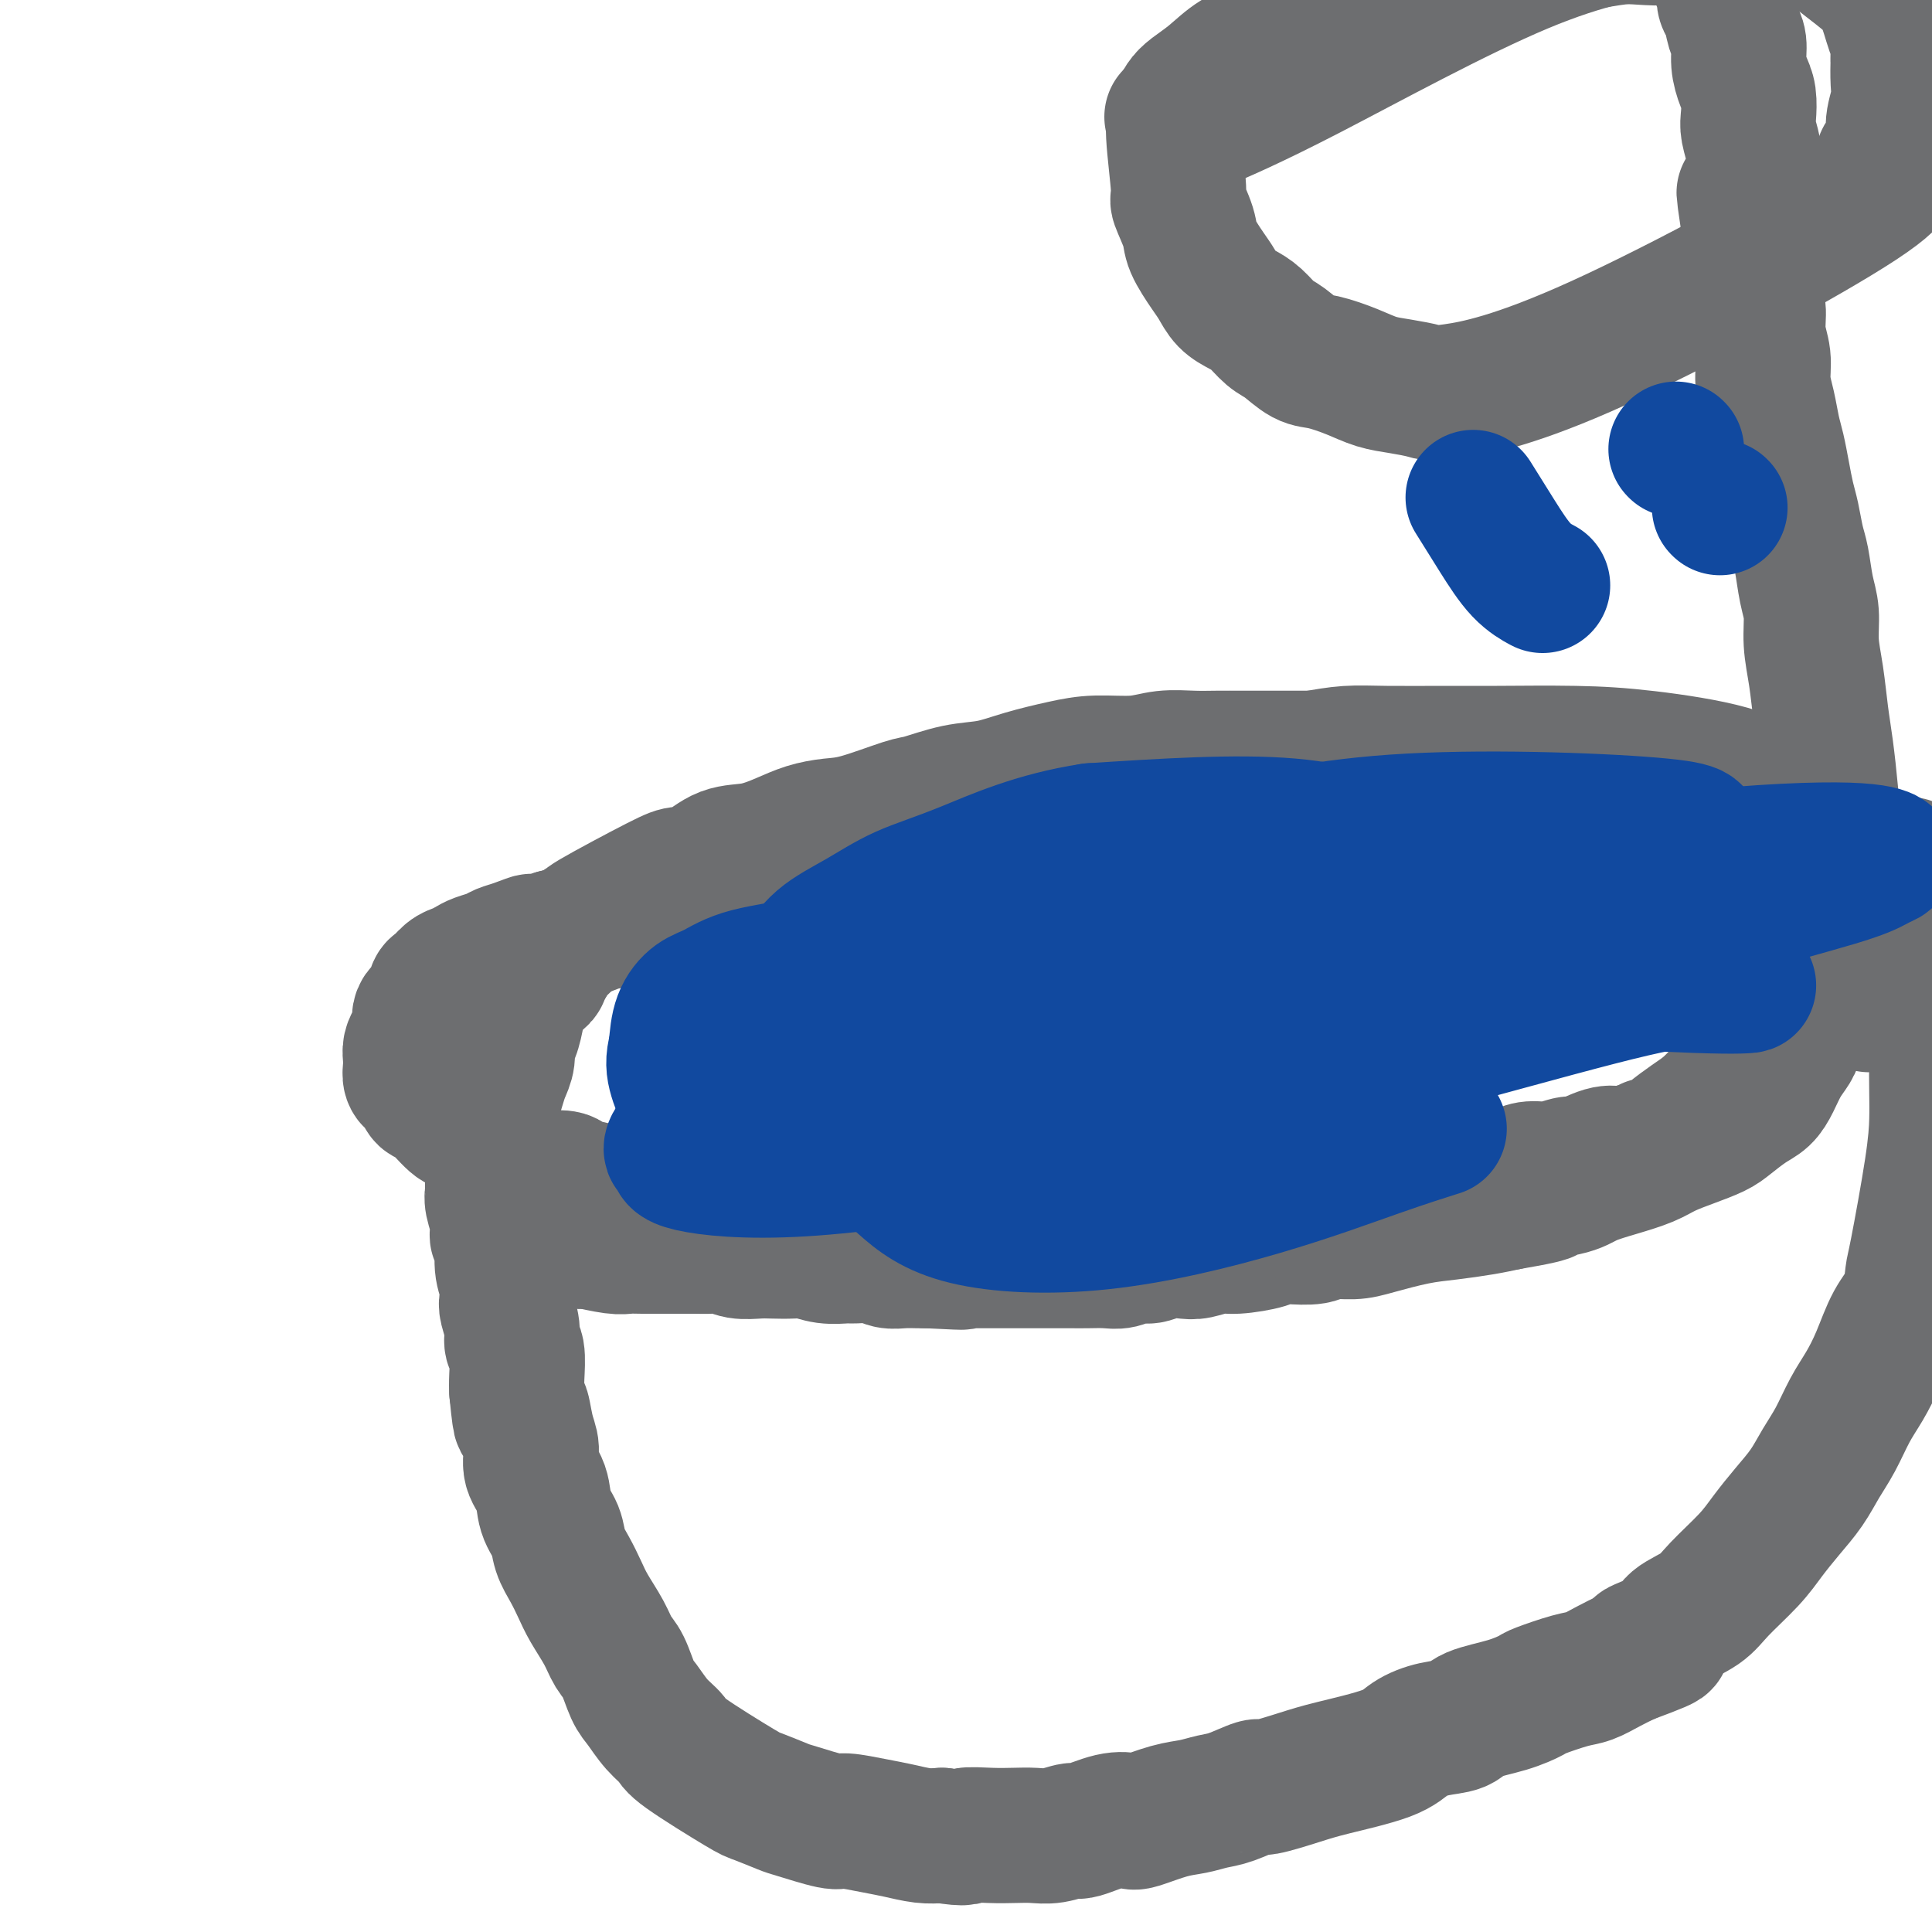
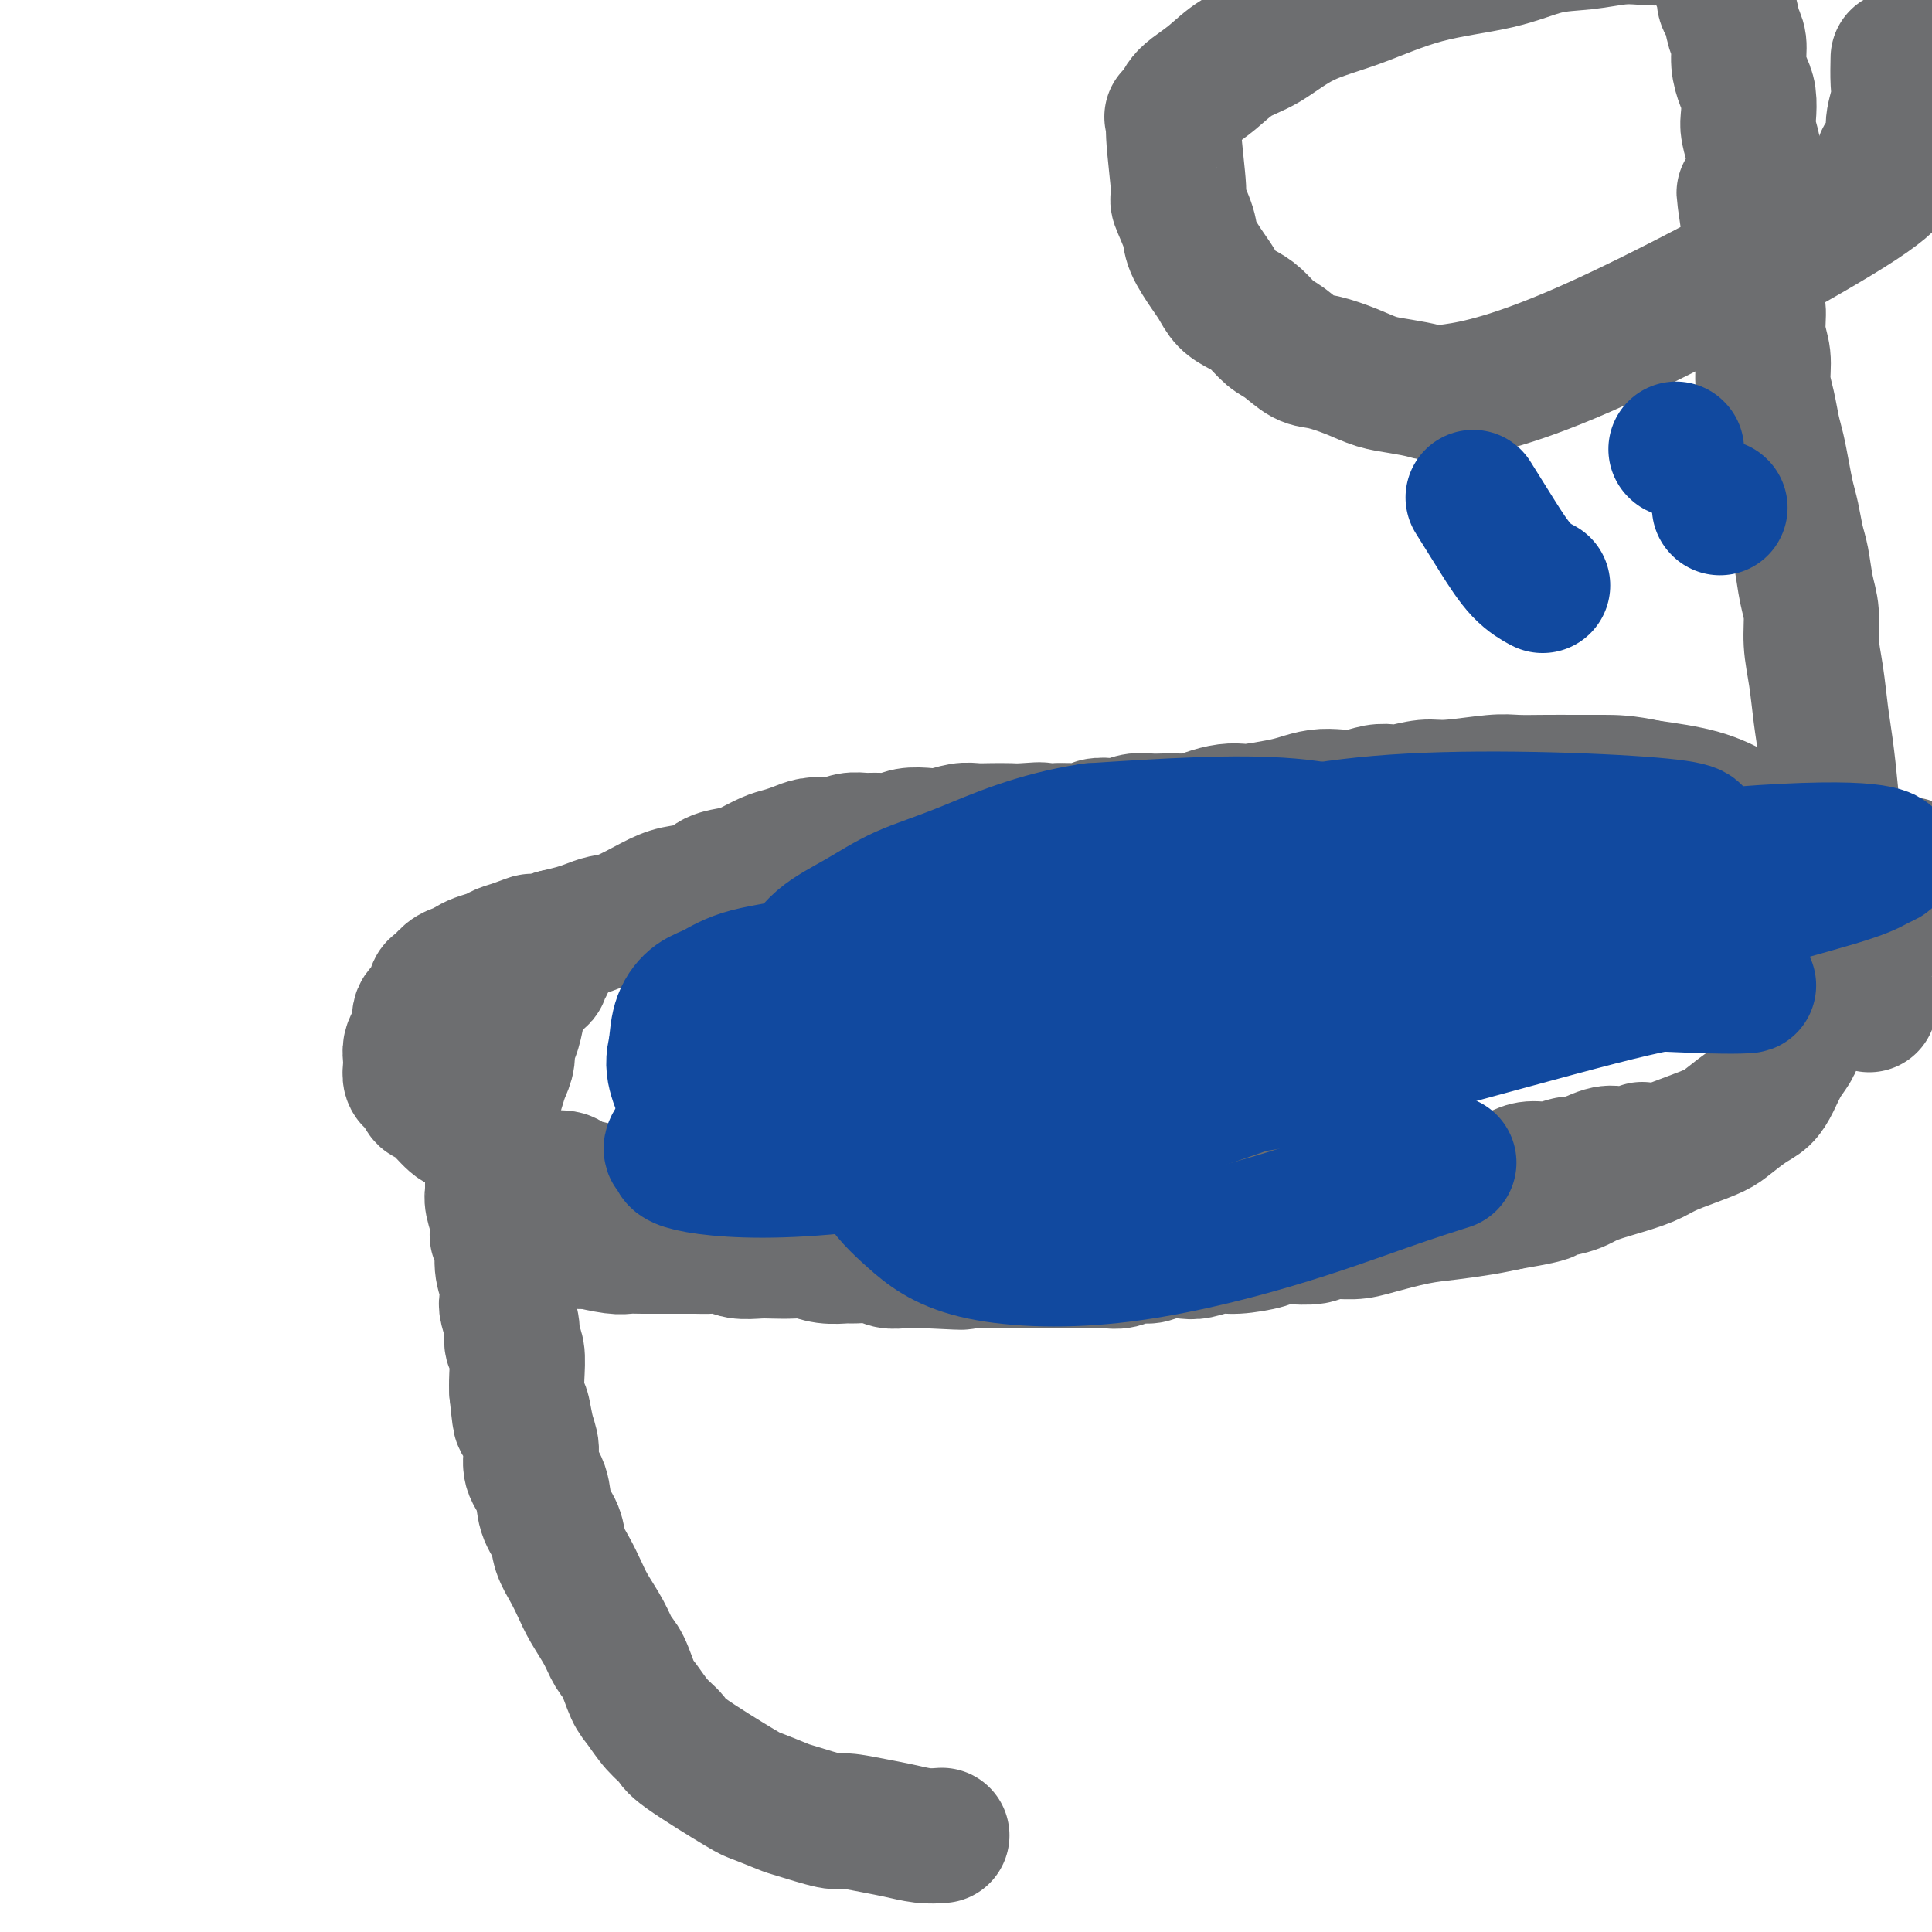
<svg xmlns="http://www.w3.org/2000/svg" viewBox="0 0 400 400" version="1.1">
  <g fill="none" stroke="#6D6E70" stroke-width="28" stroke-linecap="round" stroke-linejoin="round">
    <path d="M119,257c1.400,0.030 2.800,0.061 3,0c0.200,-0.061 -0.799,-0.212 0,0c0.799,0.212 3.395,0.789 5,1c1.605,0.211 2.218,0.056 3,0c0.782,-0.056 1.731,-0.015 3,0c1.269,0.015 2.857,0.003 4,0c1.143,-0.003 1.841,0.003 3,0c1.159,-0.003 2.779,-0.015 4,0c1.221,0.015 2.044,0.056 3,0c0.956,-0.056 2.045,-0.211 3,0c0.955,0.211 1.777,0.788 3,1c1.223,0.212 2.847,0.061 4,0c1.153,-0.061 1.836,-0.030 3,0c1.164,0.030 2.810,0.061 4,0c1.190,-0.061 1.925,-0.214 3,0c1.075,0.214 2.489,0.793 4,1c1.511,0.207 3.117,0.041 4,0c0.883,-0.041 1.041,0.041 2,0c0.959,-0.041 2.718,-0.207 4,0c1.282,0.207 2.086,0.788 3,1c0.914,0.212 1.938,0.057 3,0c1.062,-0.057 2.160,-0.016 3,0c0.840,0.016 1.420,0.008 2,0" />
    <path d="M192,261c12.055,0.619 5.694,0.166 4,0c-1.694,-0.166 1.279,-0.044 3,0c1.721,0.044 2.189,0.012 3,0c0.811,-0.012 1.963,-0.003 3,0c1.037,0.003 1.957,0.001 3,0c1.043,-0.001 2.208,-0.000 3,0c0.792,0.000 1.211,0.000 2,0c0.789,-0.000 1.947,-0.000 3,0c1.053,0.000 2.000,0.001 3,0c1.000,-0.001 2.052,-0.004 3,0c0.948,0.004 1.790,0.016 3,0c1.210,-0.016 2.787,-0.061 4,0c1.213,0.061 2.061,0.226 3,0c0.939,-0.226 1.969,-0.844 3,-1c1.031,-0.156 2.065,0.150 3,0c0.935,-0.150 1.773,-0.758 3,-1c1.227,-0.242 2.844,-0.120 4,0c1.156,0.120 1.853,0.239 3,0c1.147,-0.239 2.745,-0.835 4,-1c1.255,-0.165 2.167,0.100 4,0c1.833,-0.100 4.585,-0.567 6,-1c1.415,-0.433 1.491,-0.834 2,-1c0.509,-0.166 1.451,-0.099 3,0c1.549,0.099 3.704,0.230 5,0c1.296,-0.230 1.733,-0.821 3,-1c1.267,-0.179 3.363,0.054 5,0c1.637,-0.054 2.814,-0.396 5,-1c2.186,-0.604 5.380,-1.471 8,-2c2.620,-0.529 4.667,-0.719 7,-1c2.333,-0.281 4.952,-0.652 7,-1c2.048,-0.348 3.524,-0.674 5,-1" />
    <path d="M312,249c13.432,-2.274 7.012,-1.960 6,-2c-1.012,-0.040 3.382,-0.433 6,-1c2.618,-0.567 3.458,-1.306 5,-2c1.542,-0.694 3.785,-1.341 6,-2c2.215,-0.659 4.402,-1.330 6,-2c1.598,-0.670 2.609,-1.338 4,-2c1.391,-0.662 3.163,-1.317 5,-2c1.837,-0.683 3.738,-1.392 5,-2c1.262,-0.608 1.885,-1.114 3,-2c1.115,-0.886 2.722,-2.152 4,-3c1.278,-0.848 2.227,-1.278 3,-2c0.773,-0.722 1.372,-1.736 2,-3c0.628,-1.264 1.286,-2.779 2,-4c0.714,-1.221 1.484,-2.150 2,-3c0.516,-0.850 0.780,-1.623 1,-3c0.220,-1.377 0.398,-3.358 1,-5c0.602,-1.642 1.627,-2.946 2,-4c0.373,-1.054 0.093,-1.857 0,-3c-0.093,-1.143 0.000,-2.627 0,-4c-0.000,-1.373 -0.095,-2.636 0,-4c0.095,-1.364 0.378,-2.830 0,-4c-0.378,-1.170 -1.418,-2.045 -2,-3c-0.582,-0.955 -0.707,-1.989 -1,-3c-0.293,-1.011 -0.753,-2.000 -1,-3c-0.247,-1.000 -0.279,-2.010 -1,-3c-0.721,-0.990 -2.130,-1.960 -3,-3c-0.870,-1.040 -1.200,-2.152 -2,-3c-0.800,-0.848 -2.070,-1.434 -3,-2c-0.930,-0.566 -1.520,-1.114 -3,-2c-1.480,-0.886 -3.852,-2.110 -7,-3c-3.148,-0.890 -7.074,-1.445 -11,-2" />
    <path d="M341,163c-4.534,-1.000 -6.868,-1.001 -9,-1c-2.132,0.001 -4.062,0.004 -6,0c-1.938,-0.004 -3.885,-0.016 -6,0c-2.115,0.016 -4.398,0.061 -6,0c-1.602,-0.061 -2.522,-0.226 -5,0c-2.478,0.226 -6.514,0.844 -9,1c-2.486,0.156 -3.420,-0.151 -5,0c-1.580,0.151 -3.805,0.759 -5,1c-1.195,0.241 -1.362,0.116 -2,0c-0.638,-0.116 -1.749,-0.224 -3,0c-1.251,0.224 -2.642,0.781 -4,1c-1.358,0.219 -2.683,0.101 -4,0c-1.317,-0.101 -2.628,-0.185 -4,0c-1.372,0.185 -2.806,0.637 -4,1c-1.194,0.363 -2.147,0.636 -4,1c-1.853,0.364 -4.607,0.819 -6,1c-1.393,0.181 -1.426,0.087 -2,0c-0.574,-0.087 -1.690,-0.167 -3,0c-1.310,0.167 -2.815,0.581 -4,1c-1.185,0.419 -2.049,0.843 -3,1c-0.951,0.157 -1.988,0.046 -3,0c-1.012,-0.046 -1.999,-0.026 -3,0c-1.001,0.026 -2.015,0.059 -3,0c-0.985,-0.059 -1.940,-0.208 -3,0c-1.060,0.208 -2.226,0.774 -3,1c-0.774,0.226 -1.155,0.113 -2,0c-0.845,-0.113 -2.154,-0.226 -3,0c-0.846,0.226 -1.228,0.792 -2,1c-0.772,0.208 -1.935,0.060 -3,0c-1.065,-0.060 -2.033,-0.030 -3,0" />
    <path d="M219,172c-12.515,1.392 -5.804,0.373 -4,0c1.804,-0.373 -1.300,-0.101 -3,0c-1.700,0.101 -1.995,0.031 -3,0c-1.005,-0.031 -2.718,-0.022 -4,0c-1.282,0.022 -2.132,0.057 -3,0c-0.868,-0.057 -1.754,-0.208 -3,0c-1.246,0.208 -2.850,0.774 -4,1c-1.150,0.226 -1.844,0.113 -3,0c-1.156,-0.113 -2.774,-0.228 -4,0c-1.226,0.228 -2.062,0.797 -3,1c-0.938,0.203 -1.980,0.041 -3,0c-1.020,-0.041 -2.020,0.041 -3,0c-0.980,-0.041 -1.942,-0.204 -3,0c-1.058,0.204 -2.212,0.776 -3,1c-0.788,0.224 -1.210,0.101 -2,0c-0.790,-0.101 -1.948,-0.178 -3,0c-1.052,0.178 -1.999,0.611 -3,1c-1.001,0.389 -2.057,0.733 -3,1c-0.943,0.267 -1.773,0.457 -3,1c-1.227,0.543 -2.852,1.440 -4,2c-1.148,0.560 -1.820,0.782 -3,1c-1.180,0.218 -2.868,0.433 -4,1c-1.132,0.567 -1.710,1.486 -3,2c-1.290,0.514 -3.293,0.624 -5,1c-1.707,0.376 -3.117,1.018 -5,2c-1.883,0.982 -4.239,2.305 -6,3c-1.761,0.695 -2.926,0.764 -4,1c-1.074,0.236 -2.059,0.641 -3,1c-0.941,0.359 -1.840,0.674 -3,1c-1.160,0.326 -2.580,0.663 -4,1" />
    <path d="M115,194c-9.193,3.118 -5.674,1.413 -5,1c0.674,-0.413 -1.496,0.467 -3,1c-1.504,0.533 -2.342,0.721 -3,1c-0.658,0.279 -1.135,0.651 -2,1c-0.865,0.349 -2.119,0.675 -3,1c-0.881,0.325 -1.388,0.648 -2,1c-0.612,0.352 -1.329,0.731 -2,1c-0.671,0.269 -1.298,0.427 -2,1c-0.702,0.573 -1.480,1.561 -2,2c-0.520,0.439 -0.783,0.330 -1,1c-0.217,0.670 -0.388,2.119 -1,3c-0.612,0.881 -1.667,1.195 -2,2c-0.333,0.805 0.055,2.102 0,3c-0.055,0.898 -0.551,1.396 -1,2c-0.449,0.604 -0.849,1.314 -1,2c-0.151,0.686 -0.051,1.348 0,2c0.051,0.652 0.055,1.292 0,2c-0.055,0.708 -0.168,1.482 0,2c0.168,0.518 0.619,0.780 1,1c0.381,0.220 0.693,0.397 1,1c0.307,0.603 0.610,1.631 1,2c0.390,0.369 0.869,0.078 2,1c1.131,0.922 2.916,3.058 4,4c1.084,0.942 1.467,0.689 2,1c0.533,0.311 1.218,1.186 2,2c0.782,0.814 1.663,1.569 2,2c0.337,0.431 0.129,0.539 1,1c0.871,0.461 2.820,1.275 4,2c1.180,0.725 1.590,1.363 2,2" />
    <path d="M107,242c4.059,2.787 4.707,2.253 6,2c1.293,-0.253 3.232,-0.226 4,0c0.768,0.226 0.366,0.652 1,1c0.634,0.348 2.305,0.618 4,1c1.695,0.382 3.415,0.877 4,1c0.585,0.123 0.036,-0.126 1,0c0.964,0.126 3.443,0.626 5,1c1.557,0.374 2.193,0.621 3,1c0.807,0.379 1.786,0.890 3,1c1.214,0.110 2.665,-0.182 4,0c1.335,0.182 2.556,0.837 3,1c0.444,0.163 0.110,-0.168 1,0c0.890,0.168 3.002,0.833 4,1c0.998,0.167 0.882,-0.166 2,0c1.118,0.166 3.471,0.829 5,1c1.529,0.171 2.234,-0.150 3,0c0.766,0.150 1.592,0.772 3,1c1.408,0.228 3.396,0.061 4,0c0.604,-0.061 -0.178,-0.016 3,0c3.178,0.016 10.314,0.004 13,0c2.686,-0.004 0.921,-0.001 2,0c1.079,0.001 5.002,0.000 7,0c1.998,-0.000 2.070,-0.000 3,0c0.930,0.000 2.716,0.000 4,0c1.284,-0.000 2.066,-0.000 4,0c1.934,0.000 5.021,0.000 7,0c1.979,-0.000 2.851,-0.000 4,0c1.149,0.000 2.574,0.000 4,0" />
    <path d="M218,254c9.344,0.000 5.204,0.001 5,0c-0.204,-0.001 3.529,-0.003 5,0c1.471,0.003 0.681,0.012 2,0c1.319,-0.012 4.747,-0.046 7,0c2.253,0.046 3.330,0.171 5,0c1.670,-0.171 3.934,-0.638 5,-1c1.066,-0.362 0.934,-0.618 3,-1c2.066,-0.382 6.330,-0.891 8,-1c1.670,-0.109 0.747,0.181 2,0c1.253,-0.181 4.683,-0.832 7,-1c2.317,-0.168 3.520,0.148 5,0c1.480,-0.148 3.237,-0.762 4,-1c0.763,-0.238 0.531,-0.102 2,0c1.469,0.102 4.639,0.169 6,0c1.361,-0.169 0.913,-0.575 2,-1c1.087,-0.425 3.708,-0.870 5,-1c1.292,-0.130 1.255,0.053 2,0c0.745,-0.053 2.271,-0.344 5,-1c2.729,-0.656 6.662,-1.677 9,-2c2.338,-0.323 3.082,0.053 4,0c0.918,-0.053 2.011,-0.534 3,-1c0.989,-0.466 1.875,-0.917 3,-1c1.125,-0.083 2.490,0.202 4,0c1.510,-0.202 3.166,-0.891 4,-1c0.834,-0.109 0.845,0.360 2,0c1.155,-0.360 3.454,-1.550 5,-2c1.546,-0.450 2.339,-0.160 3,0c0.661,0.160 1.189,0.188 2,0c0.811,-0.188 1.906,-0.594 3,-1" />
-     <path d="M340,238c9.091,-1.950 3.817,-1.325 2,-1c-1.817,0.325 -0.177,0.351 1,0c1.177,-0.351 1.892,-1.079 3,-2c1.108,-0.921 2.609,-2.034 4,-3c1.391,-0.966 2.672,-1.783 4,-3c1.328,-1.217 2.705,-2.832 4,-4c1.295,-1.168 2.509,-1.888 4,-3c1.491,-1.112 3.257,-2.617 5,-4c1.743,-1.383 3.461,-2.644 5,-4c1.539,-1.356 2.899,-2.807 4,-4c1.101,-1.193 1.945,-2.127 3,-3c1.055,-0.873 2.322,-1.685 3,-3c0.678,-1.315 0.768,-3.132 1,-4c0.232,-0.868 0.606,-0.785 1,-1c0.394,-0.215 0.808,-0.726 1,-2c0.192,-1.274 0.162,-3.311 0,-5c-0.162,-1.689 -0.456,-3.031 0,-3c0.456,0.031 1.661,1.436 0,-2c-1.661,-3.436 -6.189,-11.712 -8,-15c-1.811,-3.288 -0.905,-1.589 -2,-2c-1.095,-0.411 -4.190,-2.933 -7,-5c-2.810,-2.067 -5.333,-3.678 -10,-5c-4.667,-1.322 -11.478,-2.354 -17,-3c-5.522,-0.646 -9.756,-0.906 -15,-1c-5.244,-0.094 -11.499,-0.022 -16,0c-4.501,0.022 -7.248,-0.004 -11,0c-3.752,0.004 -8.510,0.040 -12,0c-3.490,-0.040 -5.711,-0.154 -8,0c-2.289,0.154 -4.644,0.577 -7,1" />
-     <path d="M272,157c-11.567,0.000 -5.985,0.000 -5,0c0.985,-0.000 -2.626,-0.001 -5,0c-2.374,0.001 -3.510,0.004 -5,0c-1.490,-0.004 -3.335,-0.016 -5,0c-1.665,0.016 -3.152,0.059 -5,0c-1.848,-0.059 -4.057,-0.220 -6,0c-1.943,0.220 -3.620,0.823 -6,1c-2.380,0.177 -5.463,-0.070 -8,0c-2.537,0.070 -4.529,0.457 -7,1c-2.471,0.543 -5.422,1.243 -8,2c-2.578,0.757 -4.783,1.572 -7,2c-2.217,0.428 -4.448,0.468 -7,1c-2.552,0.532 -5.427,1.556 -7,2c-1.573,0.444 -1.843,0.307 -4,1c-2.157,0.693 -6.199,2.217 -9,3c-2.801,0.783 -4.359,0.824 -6,1c-1.641,0.176 -3.365,0.488 -5,1c-1.635,0.512 -3.180,1.223 -5,2c-1.820,0.777 -3.915,1.621 -6,2c-2.085,0.379 -4.158,0.295 -6,1c-1.842,0.705 -3.451,2.199 -5,3c-1.549,0.801 -3.037,0.909 -4,1c-0.963,0.091 -1.403,0.164 -5,2c-3.597,1.836 -10.353,5.436 -13,7c-2.647,1.564 -1.184,1.093 -1,1c0.184,-0.093 -0.909,0.192 -2,1c-1.091,0.808 -2.178,2.141 -3,3c-0.822,0.859 -1.378,1.246 -2,2c-0.622,0.754 -1.311,1.877 -2,3" />
    <path d="M113,200c-3.691,3.002 -1.419,2.006 -1,2c0.419,-0.006 -1.015,0.979 -2,2c-0.985,1.021 -1.522,2.079 -2,3c-0.478,0.921 -0.898,1.706 -1,2c-0.102,0.294 0.113,0.098 0,1c-0.113,0.902 -0.555,2.901 -1,4c-0.445,1.099 -0.894,1.298 -1,2c-0.106,0.702 0.129,1.907 0,3c-0.129,1.093 -0.623,2.073 -1,3c-0.377,0.927 -0.637,1.801 -1,3c-0.363,1.199 -0.829,2.725 -1,4c-0.171,1.275 -0.046,2.301 0,3c0.046,0.699 0.013,1.072 0,2c-0.013,0.928 -0.004,2.411 0,3c0.004,0.589 0.005,0.285 0,2c-0.005,1.715 -0.017,5.448 0,7c0.017,1.552 0.061,0.923 0,1c-0.061,0.077 -0.228,0.859 0,2c0.228,1.141 0.849,2.640 1,4c0.151,1.360 -0.170,2.581 0,3c0.170,0.419 0.829,0.036 1,1c0.171,0.964 -0.146,3.276 0,5c0.146,1.724 0.756,2.861 1,4c0.244,1.139 0.122,2.280 0,3c-0.122,0.720 -0.243,1.018 0,2c0.243,0.982 0.850,2.647 1,4c0.150,1.353 -0.156,2.394 0,3c0.156,0.606 0.773,0.779 1,2c0.227,1.221 0.065,3.492 0,5c-0.065,1.508 -0.032,2.254 0,3" />
    <path d="M107,288c0.958,9.842 0.852,4.945 1,4c0.148,-0.945 0.549,2.060 1,4c0.451,1.940 0.951,2.815 1,4c0.049,1.185 -0.353,2.679 0,4c0.353,1.321 1.459,2.467 2,4c0.541,1.533 0.515,3.452 1,5c0.485,1.548 1.480,2.723 2,4c0.520,1.277 0.566,2.655 1,4c0.434,1.345 1.257,2.657 2,4c0.743,1.343 1.406,2.717 2,4c0.594,1.283 1.118,2.476 2,4c0.882,1.524 2.122,3.379 3,5c0.878,1.621 1.392,3.007 2,4c0.608,0.993 1.309,1.593 2,3c0.691,1.407 1.373,3.621 2,5c0.627,1.379 1.198,1.921 2,3c0.802,1.079 1.836,2.694 3,4c1.164,1.306 2.459,2.305 3,3c0.541,0.695 0.328,1.088 3,3c2.672,1.912 8.229,5.343 11,7c2.771,1.657 2.755,1.539 4,2c1.245,0.461 3.750,1.500 5,2c1.250,0.500 1.246,0.463 3,1c1.754,0.537 5.266,1.650 7,2c1.734,0.350 1.688,-0.064 3,0c1.312,0.064 3.980,0.605 6,1c2.020,0.395 3.390,0.645 5,1c1.610,0.355 3.460,0.816 5,1c1.540,0.184 2.770,0.092 4,0" />
-     <path d="M195,380c6.002,0.929 4.505,0.250 5,0c0.495,-0.250 2.980,-0.071 5,0c2.020,0.071 3.573,0.035 5,0c1.427,-0.035 2.727,-0.069 4,0c1.273,0.069 2.520,0.242 4,0c1.480,-0.242 3.194,-0.900 4,-1c0.806,-0.100 0.704,0.359 2,0c1.296,-0.359 3.991,-1.535 6,-2c2.009,-0.465 3.331,-0.219 4,0c0.669,0.219 0.683,0.411 2,0c1.317,-0.411 3.937,-1.425 6,-2c2.063,-0.575 3.570,-0.713 5,-1c1.430,-0.287 2.783,-0.724 4,-1c1.217,-0.276 2.296,-0.391 4,-1c1.704,-0.609 4.031,-1.713 5,-2c0.969,-0.287 0.579,0.243 2,0c1.421,-0.243 4.654,-1.259 7,-2c2.346,-0.741 3.805,-1.206 7,-2c3.195,-0.794 8.126,-1.918 11,-3c2.874,-1.082 3.692,-2.124 5,-3c1.308,-0.876 3.107,-1.587 5,-2c1.893,-0.413 3.879,-0.529 5,-1c1.121,-0.471 1.378,-1.296 3,-2c1.622,-0.704 4.611,-1.287 7,-2c2.389,-0.713 4.179,-1.556 5,-2c0.821,-0.444 0.673,-0.489 2,-1c1.327,-0.511 4.129,-1.487 6,-2c1.871,-0.513 2.811,-0.561 4,-1c1.189,-0.439 2.625,-1.268 4,-2c1.375,-0.732 2.687,-1.366 4,-2" />
-     <path d="M337,343c13.152,-4.857 5.033,-2.499 3,-2c-2.033,0.499 2.021,-0.862 4,-2c1.979,-1.138 1.883,-2.053 3,-3c1.117,-0.947 3.446,-1.925 5,-3c1.554,-1.075 2.334,-2.247 4,-4c1.666,-1.753 4.217,-4.089 6,-6c1.783,-1.911 2.798,-3.398 4,-5c1.202,-1.602 2.590,-3.320 4,-5c1.410,-1.680 2.842,-3.322 4,-5c1.158,-1.678 2.042,-3.391 3,-5c0.958,-1.609 1.988,-3.116 3,-5c1.012,-1.884 2.005,-4.147 3,-6c0.995,-1.853 1.993,-3.295 3,-5c1.007,-1.705 2.022,-3.673 3,-6c0.978,-2.327 1.919,-5.015 3,-7c1.081,-1.985 2.304,-3.268 3,-5c0.696,-1.732 0.866,-3.913 1,-5c0.134,-1.087 0.232,-1.080 1,-5c0.768,-3.920 2.207,-11.768 3,-17c0.793,-5.232 0.942,-7.848 1,-10c0.058,-2.152 0.027,-3.838 0,-6c-0.027,-2.162 -0.048,-4.799 0,-6c0.048,-1.201 0.166,-0.967 0,-3c-0.166,-2.033 -0.618,-6.333 -1,-8c-0.382,-1.667 -0.696,-0.701 -1,-2c-0.304,-1.299 -0.597,-4.864 -1,-7c-0.403,-2.136 -0.916,-2.844 -1,-4c-0.084,-1.156 0.262,-2.759 0,-4c-0.262,-1.241 -1.131,-2.121 -2,-3" />
    <path d="M395,189c-0.961,-7.158 -0.365,-3.554 0,-3c0.365,0.554 0.497,-1.943 0,-3c-0.497,-1.057 -1.625,-0.676 -2,-1c-0.375,-0.324 0.003,-1.355 0,-2c-0.003,-0.645 -0.385,-0.904 0,-1c0.385,-0.096 1.539,-0.027 2,0c0.461,0.027 0.231,0.014 0,0" />
    <path d="M387,208c-1.632,-6.669 -3.263,-13.339 -4,-18c-0.737,-4.661 -0.579,-7.314 -1,-10c-0.421,-2.686 -1.422,-5.406 -2,-8c-0.578,-2.594 -0.733,-5.063 -1,-8c-0.267,-2.937 -0.645,-6.343 -1,-9c-0.355,-2.657 -0.687,-4.564 -1,-7c-0.313,-2.436 -0.609,-5.401 -1,-8c-0.391,-2.599 -0.878,-4.833 -1,-7c-0.122,-2.167 0.122,-4.267 0,-6c-0.122,-1.733 -0.610,-3.099 -1,-5c-0.390,-1.901 -0.682,-4.338 -1,-6c-0.318,-1.662 -0.663,-2.548 -1,-4c-0.337,-1.452 -0.668,-3.468 -1,-5c-0.332,-1.532 -0.666,-2.579 -1,-4c-0.334,-1.421 -0.668,-3.215 -1,-5c-0.332,-1.785 -0.662,-3.561 -1,-5c-0.338,-1.439 -0.683,-2.540 -1,-4c-0.317,-1.460 -0.606,-3.280 -1,-5c-0.394,-1.720 -0.894,-3.340 -1,-5c-0.106,-1.660 0.182,-3.361 0,-5c-0.182,-1.639 -0.833,-3.215 -1,-5c-0.167,-1.785 0.151,-3.777 0,-5c-0.151,-1.223 -0.771,-1.675 -1,-3c-0.229,-1.325 -0.065,-3.521 0,-5c0.065,-1.479 0.033,-2.239 0,-3" />
    <path d="M363,53c-3.713,-24.472 -0.995,-8.154 0,-3c0.995,5.154 0.268,-0.858 0,-4c-0.268,-3.142 -0.075,-3.415 0,-4c0.075,-0.585 0.034,-1.481 0,-3c-0.034,-1.519 -0.061,-3.660 0,-5c0.061,-1.340 0.210,-1.880 0,-3c-0.210,-1.120 -0.778,-2.819 -1,-4c-0.222,-1.181 -0.097,-1.842 0,-3c0.097,-1.158 0.167,-2.811 0,-4c-0.167,-1.189 -0.569,-1.912 -1,-3c-0.431,-1.088 -0.890,-2.541 -1,-4c-0.110,-1.459 0.129,-2.924 0,-4c-0.129,-1.076 -0.626,-1.764 -1,-3c-0.374,-1.236 -0.626,-3.022 -1,-4c-0.374,-0.978 -0.871,-1.150 -1,-2c-0.129,-0.850 0.110,-2.380 0,-3c-0.110,-0.620 -0.568,-0.331 -1,-1c-0.432,-0.669 -0.836,-2.295 -1,-3c-0.164,-0.705 -0.086,-0.489 0,-1c0.086,-0.511 0.181,-1.747 0,-2c-0.181,-0.253 -0.637,0.479 -1,0c-0.363,-0.479 -0.633,-2.170 -1,-3c-0.367,-0.830 -0.829,-0.800 -1,-1c-0.171,-0.200 -0.049,-0.628 0,-1c0.049,-0.372 0.024,-0.686 0,-1" />
    <path d="M352,-16c-1.711,-5.347 -0.987,-0.716 -1,1c-0.013,1.716 -0.763,0.516 -1,0c-0.237,-0.516 0.041,-0.348 0,0c-0.041,0.348 -0.399,0.877 -1,1c-0.601,0.123 -1.445,-0.160 -2,0c-0.555,0.160 -0.819,0.762 -2,1c-1.181,0.238 -3.277,0.112 -5,0c-1.723,-0.112 -3.074,-0.209 -5,0c-1.926,0.209 -4.429,0.723 -7,1c-2.571,0.277 -5.210,0.316 -8,1c-2.790,0.684 -5.732,2.014 -10,3c-4.268,0.986 -9.862,1.627 -15,3c-5.138,1.373 -9.819,3.476 -14,5c-4.181,1.524 -7.862,2.467 -11,4c-3.138,1.533 -5.734,3.657 -8,5c-2.266,1.343 -4.204,1.907 -6,3c-1.796,1.093 -3.450,2.716 -5,4c-1.550,1.284 -2.994,2.230 -4,3c-1.006,0.770 -1.573,1.363 -2,2c-0.427,0.637 -0.713,1.319 -1,2" />
    <path d="M244,23c-2.064,1.856 -1.225,0.997 -1,1c0.225,0.003 -0.163,0.869 0,4c0.163,3.131 0.876,8.526 1,11c0.124,2.474 -0.343,2.027 0,3c0.343,0.973 1.494,3.367 2,5c0.506,1.633 0.365,2.507 1,4c0.635,1.493 2.046,3.606 3,5c0.954,1.394 1.452,2.068 2,3c0.548,0.932 1.146,2.121 2,3c0.854,0.879 1.964,1.448 3,2c1.036,0.552 1.997,1.089 3,2c1.003,0.911 2.049,2.197 3,3c0.951,0.803 1.807,1.122 3,2c1.193,0.878 2.722,2.315 4,3c1.278,0.685 2.303,0.617 4,1c1.697,0.383 4.065,1.216 6,2c1.935,0.784 3.436,1.520 5,2c1.564,0.480 3.191,0.703 5,1c1.809,0.297 3.801,0.668 5,1c1.199,0.332 1.605,0.627 6,0c4.395,-0.627 12.781,-2.175 30,-10c17.219,-7.825 43.273,-21.927 54,-29c10.727,-7.073 6.128,-7.118 5,-8c-1.128,-0.882 1.214,-2.601 2,-4c0.786,-1.399 0.015,-2.478 0,-4c-0.015,-1.522 0.727,-3.487 1,-5c0.273,-1.513 0.078,-2.575 0,-4c-0.078,-1.425 -0.039,-3.212 0,-5" />
-     <path d="M393,12c0.018,-3.831 -0.438,-4.408 -1,-6c-0.562,-1.592 -1.231,-4.198 -2,-6c-0.769,-1.802 -1.640,-2.798 -3,-4c-1.360,-1.202 -3.210,-2.608 -5,-4c-1.790,-1.392 -3.520,-2.769 -5,-4c-1.480,-1.231 -2.711,-2.317 -5,-3c-2.289,-0.683 -5.635,-0.963 -10,-1c-4.365,-0.037 -9.750,0.170 -17,1c-7.250,0.830 -16.366,2.284 -30,8c-13.634,5.716 -31.786,15.693 -44,22c-12.214,6.307 -18.490,8.945 -21,10c-2.510,1.055 -1.255,0.528 0,0" />
  </g>
  <g fill="none" stroke="#11499F" stroke-width="28" stroke-linecap="round" stroke-linejoin="round">
    <path d="M145,225c11.905,-2.541 23.810,-5.082 39,-8c15.190,-2.918 33.664,-6.214 47,-8c13.336,-1.786 21.532,-2.064 29,-3c7.468,-0.936 14.207,-2.531 22,-3c7.793,-0.469 16.640,0.186 29,-2c12.360,-2.186 28.231,-7.215 41,-11c12.769,-3.785 22.434,-6.326 28,-8c5.566,-1.674 7.031,-2.482 8,-3c0.969,-0.518 1.441,-0.747 2,-1c0.559,-0.253 1.207,-0.529 0,-1c-1.207,-0.471 -4.267,-1.135 -13,-1c-8.733,0.135 -23.140,1.070 -35,3c-11.860,1.930 -21.173,4.856 -29,7c-7.827,2.144 -14.169,3.507 -22,6c-7.831,2.493 -17.152,6.118 -27,9c-9.848,2.882 -20.223,5.023 -29,8c-8.777,2.977 -15.954,6.790 -23,10c-7.046,3.210 -13.959,5.817 -20,8c-6.041,2.183 -11.210,3.943 -15,5c-3.790,1.057 -6.202,1.412 -8,2c-1.798,0.588 -2.982,1.411 -4,2c-1.018,0.589 -1.869,0.945 -3,1c-1.131,0.055 -2.540,-0.191 -2,0c0.540,0.191 3.030,0.821 11,0c7.970,-0.821 21.420,-3.092 34,-5c12.580,-1.908 24.290,-3.454 36,-5" />
    <path d="M241,227c18.026,-2.276 23.590,-2.965 36,-6c12.410,-3.035 31.667,-8.417 45,-12c13.333,-3.583 20.741,-5.367 26,-6c5.259,-0.633 8.369,-0.115 10,0c1.631,0.115 1.784,-0.171 2,0c0.216,0.171 0.494,0.801 1,1c0.506,0.199 1.240,-0.034 1,0c-0.240,0.034 -1.455,0.334 -11,0c-9.545,-0.334 -27.420,-1.301 -42,-2c-14.580,-0.699 -25.865,-1.130 -40,0c-14.135,1.130 -31.120,3.822 -42,5c-10.880,1.178 -15.653,0.843 -22,1c-6.347,0.157 -14.266,0.805 -23,4c-8.734,3.195 -18.283,8.935 -25,13c-6.717,4.065 -10.601,6.454 -13,8c-2.399,1.546 -3.312,2.250 -4,3c-0.688,0.750 -1.152,1.545 -1,2c0.152,0.455 0.921,0.568 1,1c0.079,0.432 -0.532,1.182 3,2c3.532,0.818 11.208,1.705 23,1c11.792,-0.705 27.700,-3.003 42,-6c14.300,-2.997 26.990,-6.692 36,-10c9.010,-3.308 14.339,-6.229 24,-12c9.661,-5.771 23.655,-14.392 29,-18c5.345,-3.608 2.040,-2.201 1,-3c-1.040,-0.799 0.185,-3.802 0,-6c-0.185,-2.198 -1.782,-3.589 -3,-5c-1.218,-1.411 -2.059,-2.841 -6,-5c-3.941,-2.159 -10.983,-5.045 -22,-6c-11.017,-0.955 -26.008,0.023 -41,1" />
    <path d="M226,172c-11.559,1.728 -19.955,5.549 -26,8c-6.045,2.451 -9.737,3.531 -13,5c-3.263,1.469 -6.097,3.326 -9,5c-2.903,1.674 -5.876,3.167 -8,5c-2.124,1.833 -3.400,4.008 -5,6c-1.600,1.992 -3.523,3.802 -5,6c-1.477,2.198 -2.509,4.786 -3,7c-0.491,2.214 -0.443,4.055 0,6c0.443,1.945 1.281,3.993 4,7c2.719,3.007 7.319,6.973 16,9c8.681,2.027 21.442,2.117 33,1c11.558,-1.117 21.912,-3.439 36,-8c14.088,-4.561 31.911,-11.361 47,-17c15.089,-5.639 27.444,-10.119 38,-15c10.556,-4.881 19.312,-10.164 23,-13c3.688,-2.836 2.309,-3.224 2,-4c-0.309,-0.776 0.452,-1.940 -1,-3c-1.452,-1.060 -5.117,-2.014 -5,-3c0.117,-0.986 4.016,-2.002 -6,-3c-10.016,-0.998 -33.946,-1.978 -52,-1c-18.054,0.978 -30.232,3.913 -42,7c-11.768,3.087 -23.127,6.326 -34,9c-10.873,2.674 -21.262,4.784 -29,7c-7.738,2.216 -12.826,4.537 -18,6c-5.174,1.463 -10.433,2.066 -14,3c-3.567,0.934 -5.441,2.199 -7,3c-1.559,0.801 -2.804,1.139 -4,2c-1.196,0.861 -2.342,2.246 -3,4c-0.658,1.754 -0.829,3.877 -1,6" />
-     <path d="M140,217c-0.731,2.601 -0.560,4.104 0,6c0.560,1.896 1.509,4.186 4,7c2.491,2.814 6.526,6.153 13,8c6.474,1.847 15.388,2.201 25,2c9.612,-0.201 19.923,-0.956 28,-2c8.077,-1.044 13.920,-2.376 25,-6c11.080,-3.624 27.398,-9.541 39,-14c11.602,-4.459 18.488,-7.459 23,-10c4.512,-2.541 6.649,-4.623 8,-6c1.351,-1.377 1.914,-2.048 2,-3c0.086,-0.952 -0.306,-2.185 0,-4c0.306,-1.815 1.311,-4.213 -2,-7c-3.311,-2.787 -10.937,-5.964 -20,-8c-9.063,-2.036 -19.564,-2.933 -39,4c-19.436,6.933 -47.808,21.696 -59,28c-11.192,6.304 -5.204,4.150 -4,5c1.204,0.850 -2.375,4.703 -4,7c-1.625,2.297 -1.297,3.037 -1,5c0.297,1.963 0.563,5.148 2,8c1.437,2.852 4.045,5.373 7,8c2.955,2.627 6.257,5.362 13,7c6.743,1.638 16.926,2.179 28,1c11.074,-1.179 23.041,-4.079 33,-7c9.959,-2.921 17.912,-5.863 24,-8c6.088,-2.137 10.311,-3.468 12,-4c1.689,-0.532 0.845,-0.266 0,0" />
+     <path d="M140,217c-0.731,2.601 -0.560,4.104 0,6c0.560,1.896 1.509,4.186 4,7c2.491,2.814 6.526,6.153 13,8c6.474,1.847 15.388,2.201 25,2c9.612,-0.201 19.923,-0.956 28,-2c8.077,-1.044 13.920,-2.376 25,-6c11.080,-3.624 27.398,-9.541 39,-14c11.602,-4.459 18.488,-7.459 23,-10c4.512,-2.541 6.649,-4.623 8,-6c1.351,-1.377 1.914,-2.048 2,-3c0.086,-0.952 -0.306,-2.185 0,-4c-3.311,-2.787 -10.937,-5.964 -20,-8c-9.063,-2.036 -19.564,-2.933 -39,4c-19.436,6.933 -47.808,21.696 -59,28c-11.192,6.304 -5.204,4.150 -4,5c1.204,0.850 -2.375,4.703 -4,7c-1.625,2.297 -1.297,3.037 -1,5c0.297,1.963 0.563,5.148 2,8c1.437,2.852 4.045,5.373 7,8c2.955,2.627 6.257,5.362 13,7c6.743,1.638 16.926,2.179 28,1c11.074,-1.179 23.041,-4.079 33,-7c9.959,-2.921 17.912,-5.863 24,-8c6.088,-2.137 10.311,-3.468 12,-4c1.689,-0.532 0.845,-0.266 0,0" />
    <path d="M305,103c1.667,2.679 3.333,5.357 5,8c1.667,2.643 3.333,5.250 5,7c1.667,1.750 3.333,2.643 4,3c0.667,0.357 0.333,0.179 0,0" />
    <path d="M347,93c0.000,0.000 0.100,0.100 0.1,0.1" />
    <path d="M356,105c0.000,0.000 0.100,0.100 0.1,0.1" />
  </g>
</svg>